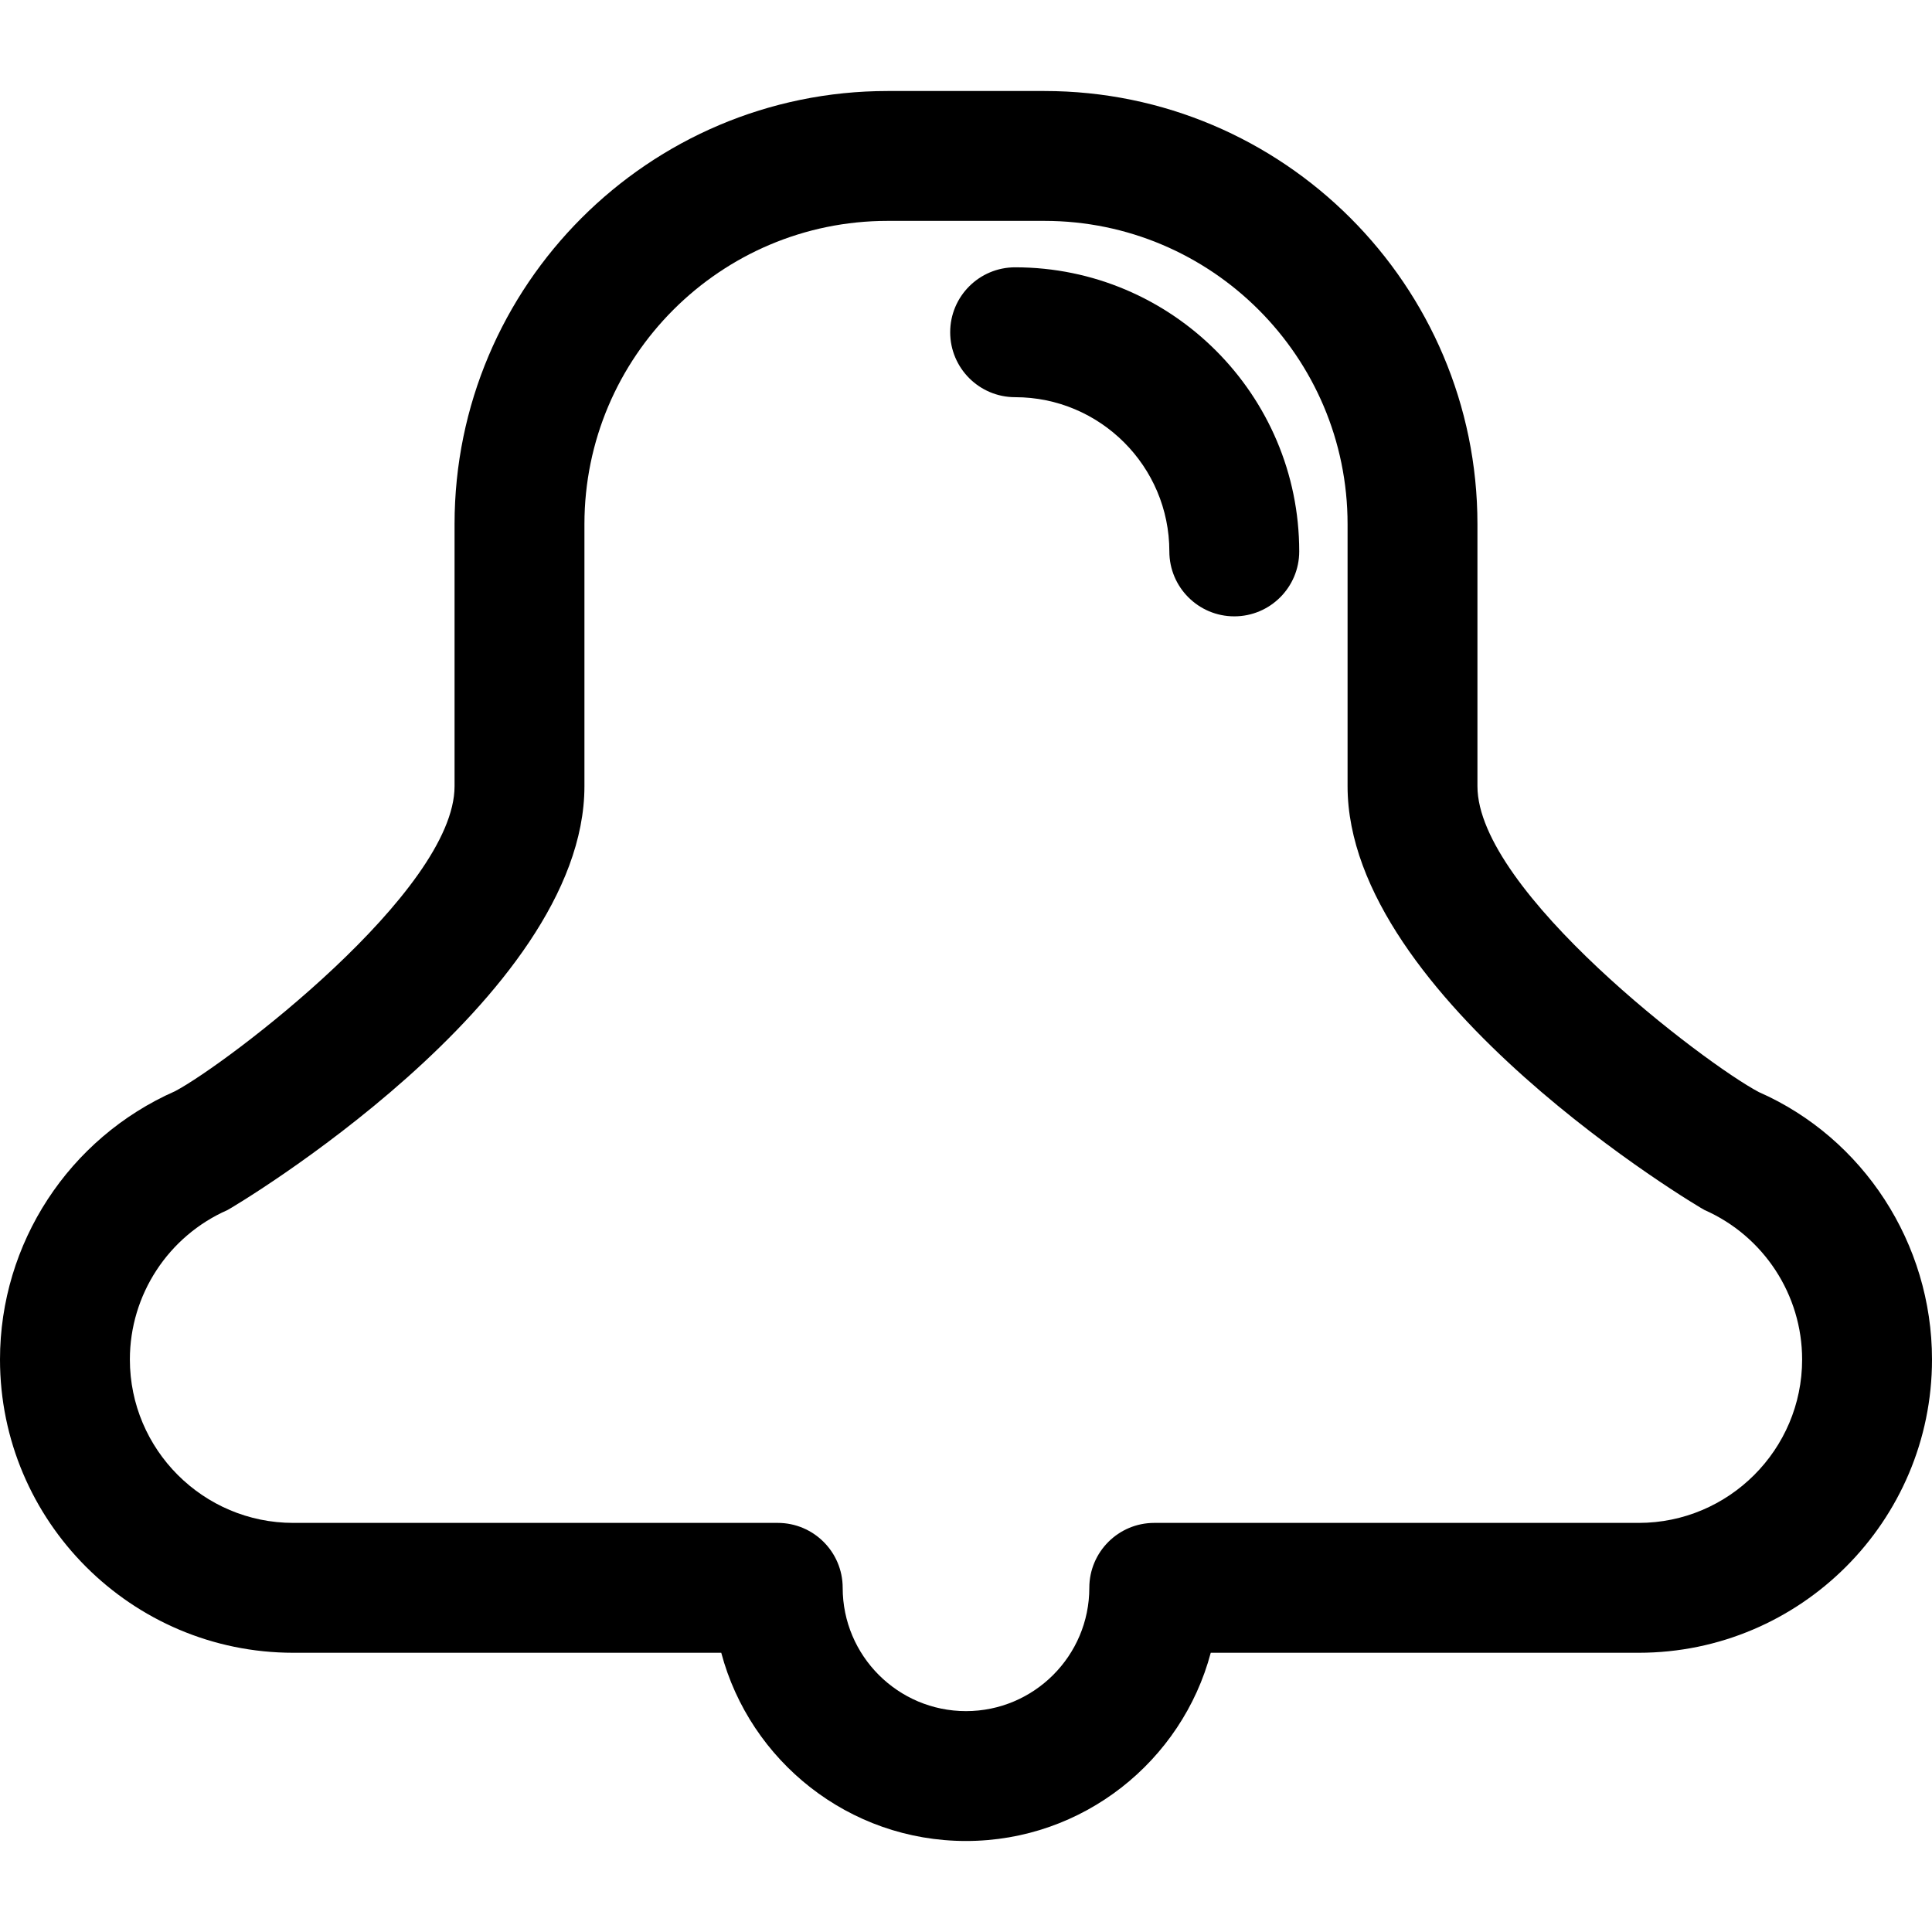
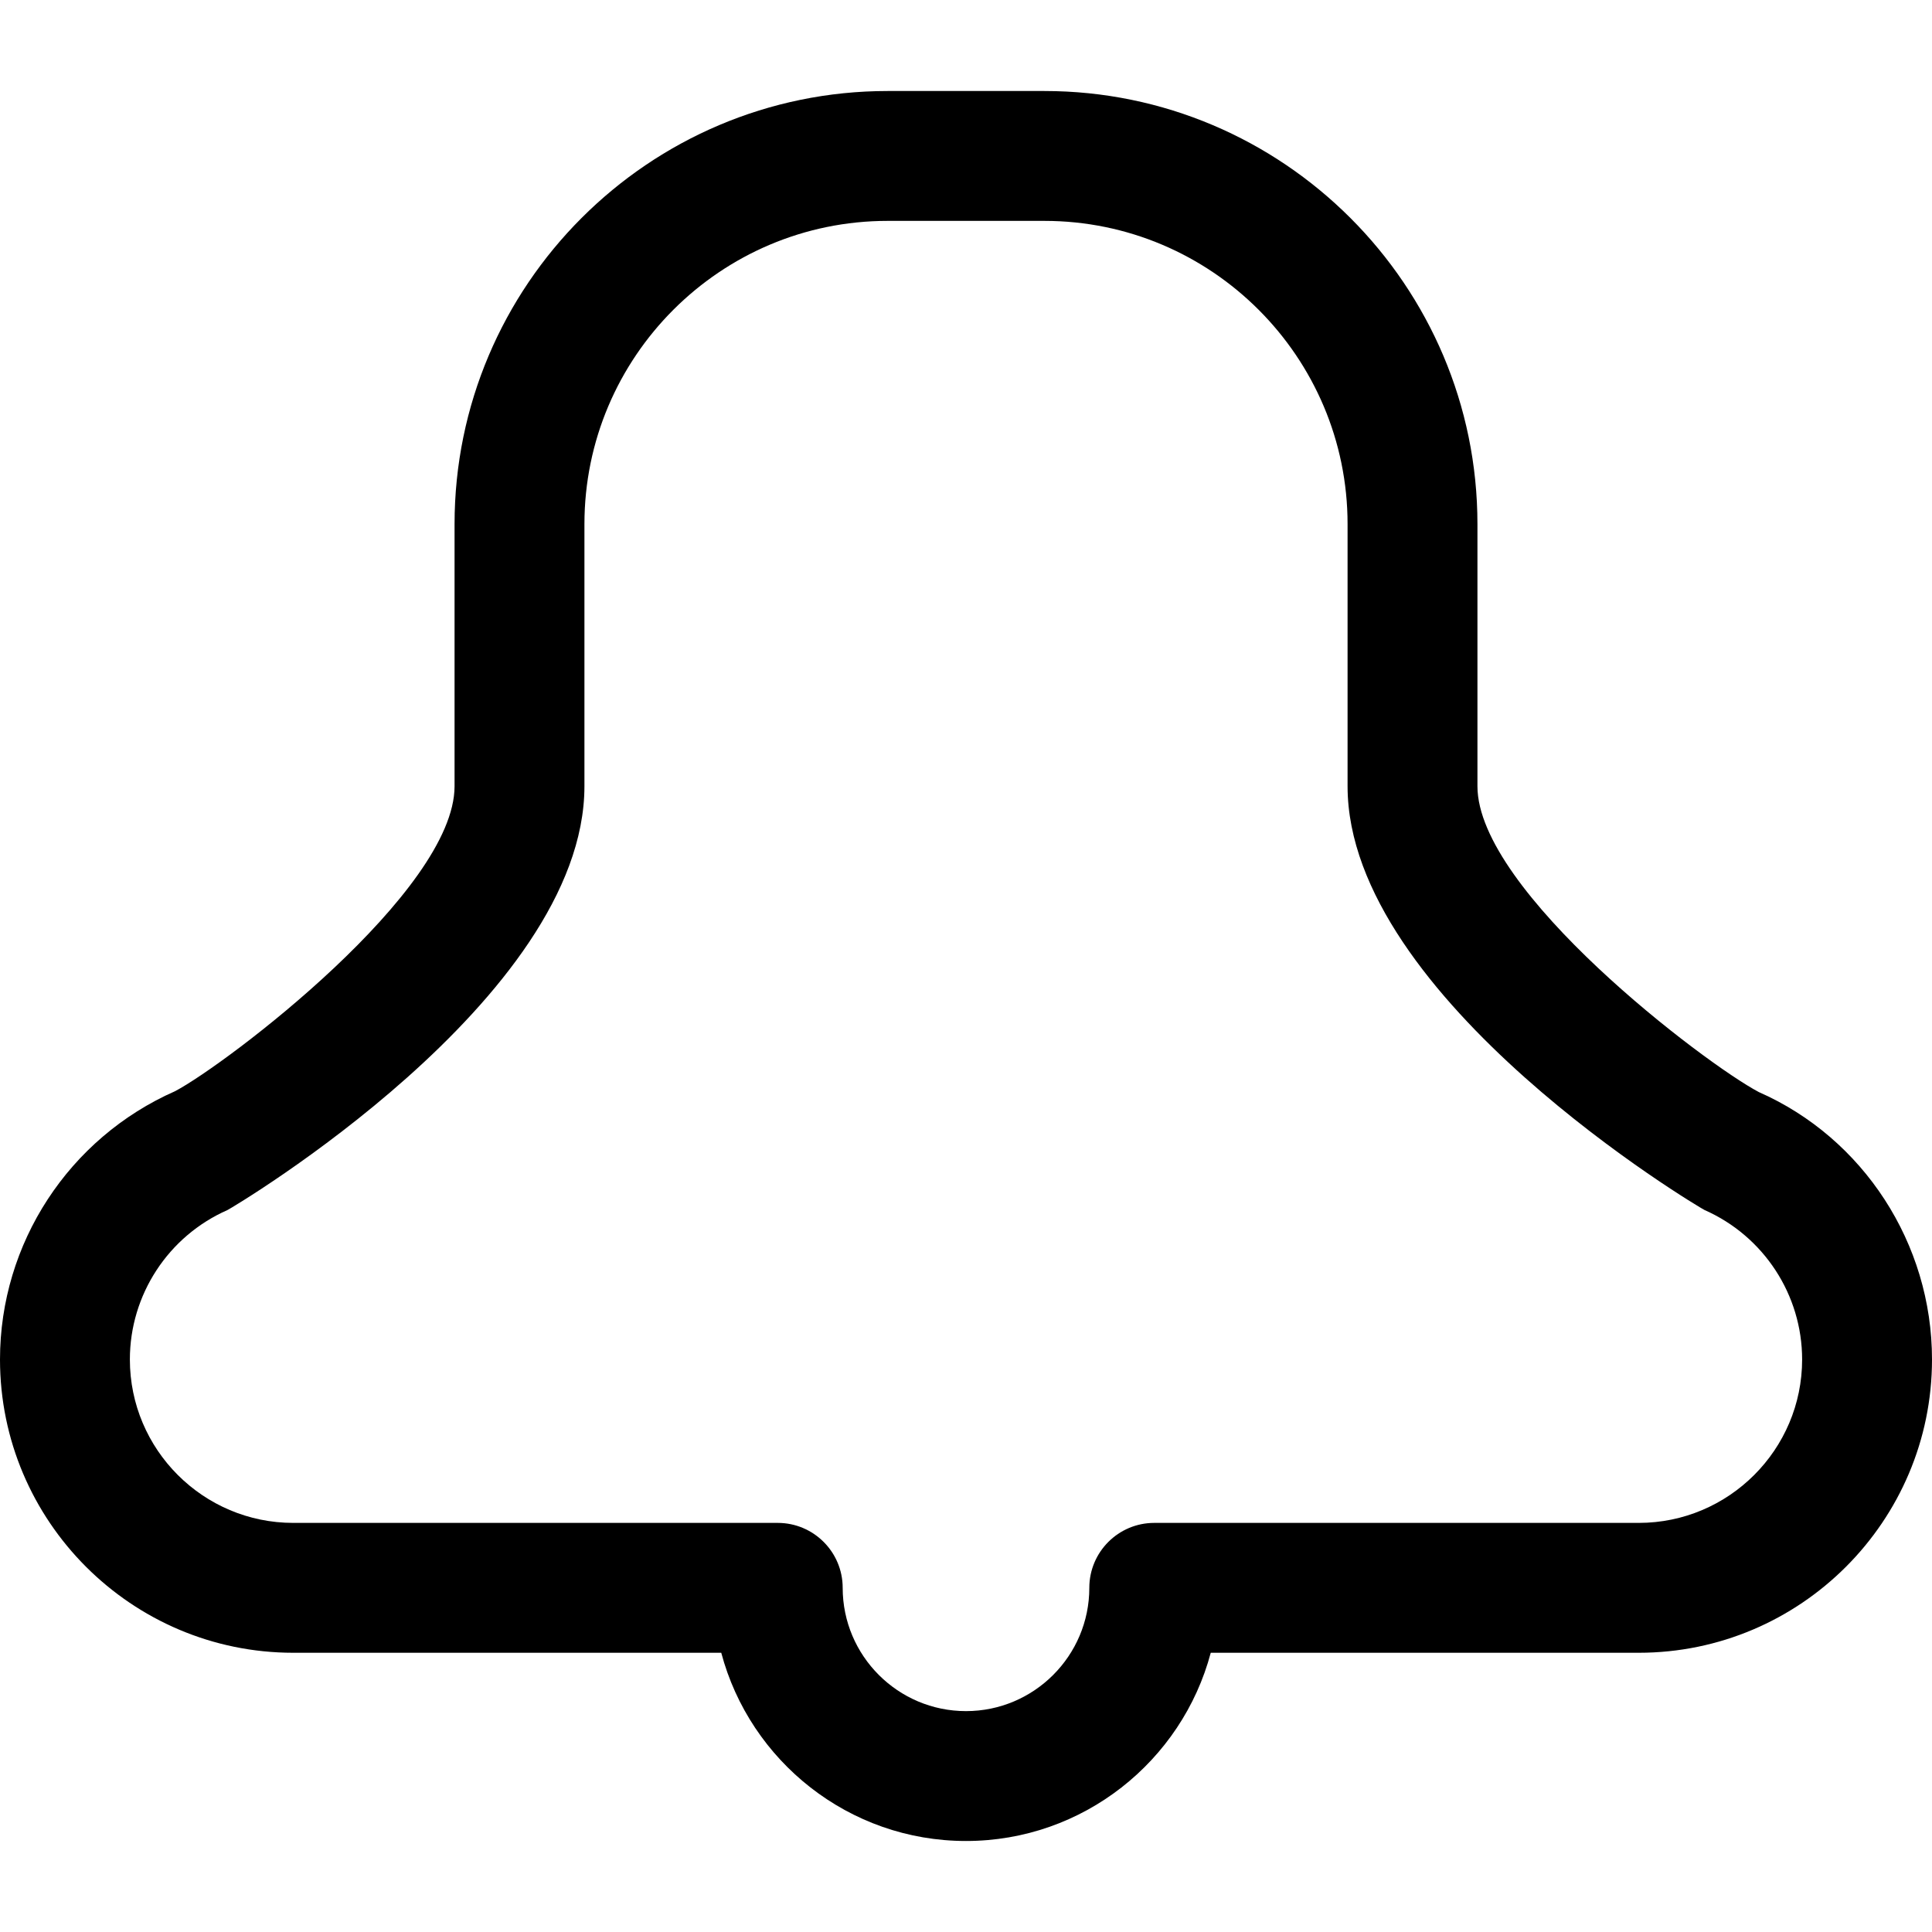
<svg xmlns="http://www.w3.org/2000/svg" version="1.1" id="Capa_1" x="0px" y="0px" width="59.504px" height="59.504px" viewBox="0 0 59.504 59.504" style="enable-background:new 0 0 59.504 59.504;" xml:space="preserve">
  <g>
    <g>
      <g>
        <path d="M29.752,56.701c-3.608,0-6.652-2.463-7.538-5.797H9.033C4.053,50.904,0,46.852,0,41.871c0-3.575,2.117-6.819,5.394-8.264     C6.988,32.764,14,27.448,14,24.215v-8.072c0-7.355,5.983-13.34,13.339-13.34h4.826c7.354,0,13.339,5.984,13.339,13.34v8.072     c0,3.232,7.013,8.549,8.667,9.42c3.216,1.416,5.333,4.66,5.333,8.236c0,4.979-4.053,9.033-9.033,9.033H37.29     C36.404,54.238,33.359,56.701,29.752,56.701z M27.339,6.803c-5.149,0-9.339,4.189-9.339,9.34v8.072     c0,6.559-10.883,13.004-10.993,13.053C5.181,38.072,4,39.879,4,41.871c0,2.775,2.258,5.033,5.033,5.033h14.921     c1.104,0,2,0.896,2,2c0,2.094,1.704,3.797,3.798,3.797c2.094,0,3.798-1.703,3.798-3.797c0-1.104,0.896-2,2-2h14.921     c2.775,0,5.033-2.258,5.033-5.033c0-1.991-1.182-3.799-3.007-4.604c-0.111-0.048-10.993-6.494-10.993-13.052v-8.072     c0-5.15-4.189-9.34-9.339-9.34L27.339,6.803L27.339,6.803z" />
      </g>
      <g>
-         <path d="M38.015,18.983c-1.104,0-2-0.896-2-2c0-2.619-2.131-4.75-4.75-4.75c-1.104,0-2-0.896-2-2c0-1.105,0.896-2,2-2     c4.825,0,8.75,3.924,8.75,8.75C40.015,18.087,39.119,18.983,38.015,18.983z" />
-       </g>
+         </g>
    </g>
  </g>
  <g>
</g>
  <g>
</g>
  <g>
</g>
  <g>
</g>
  <g>
</g>
  <g>
</g>
  <g>
</g>
  <g>
</g>
  <g>
</g>
  <g>
</g>
  <g>
</g>
  <g>
</g>
  <g>
</g>
  <g>
</g>
  <g>
</g>
</svg>